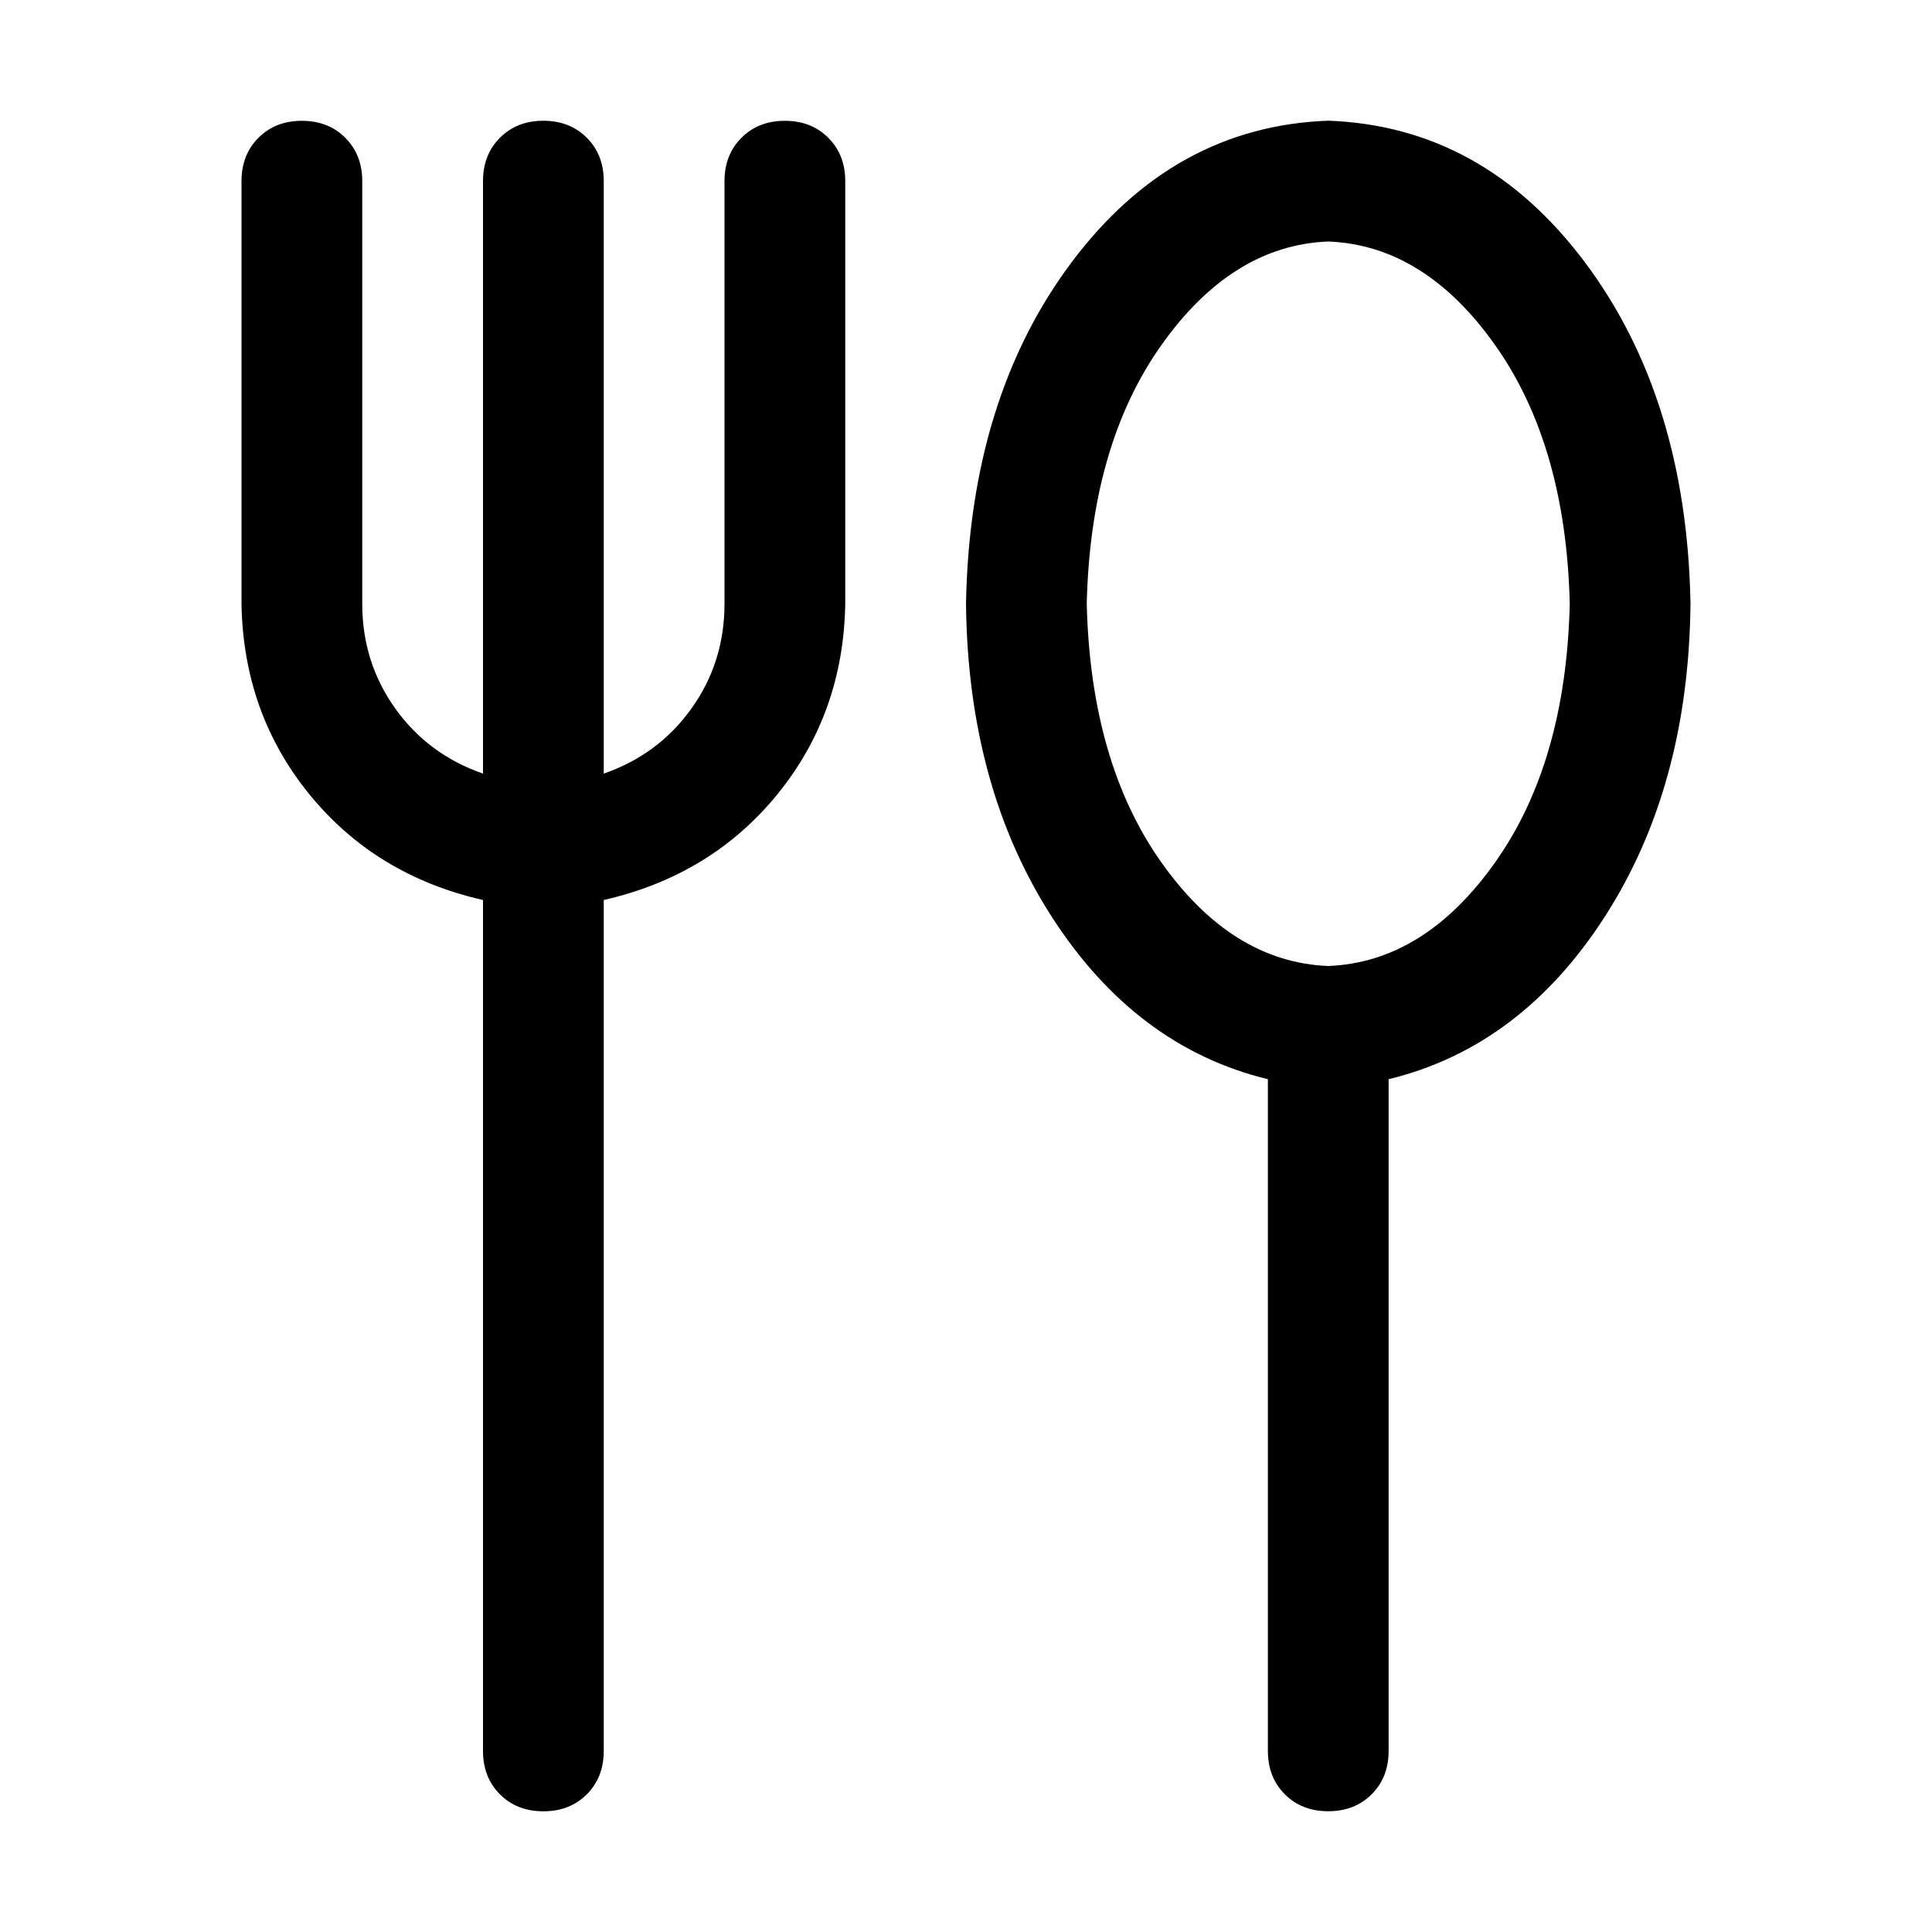
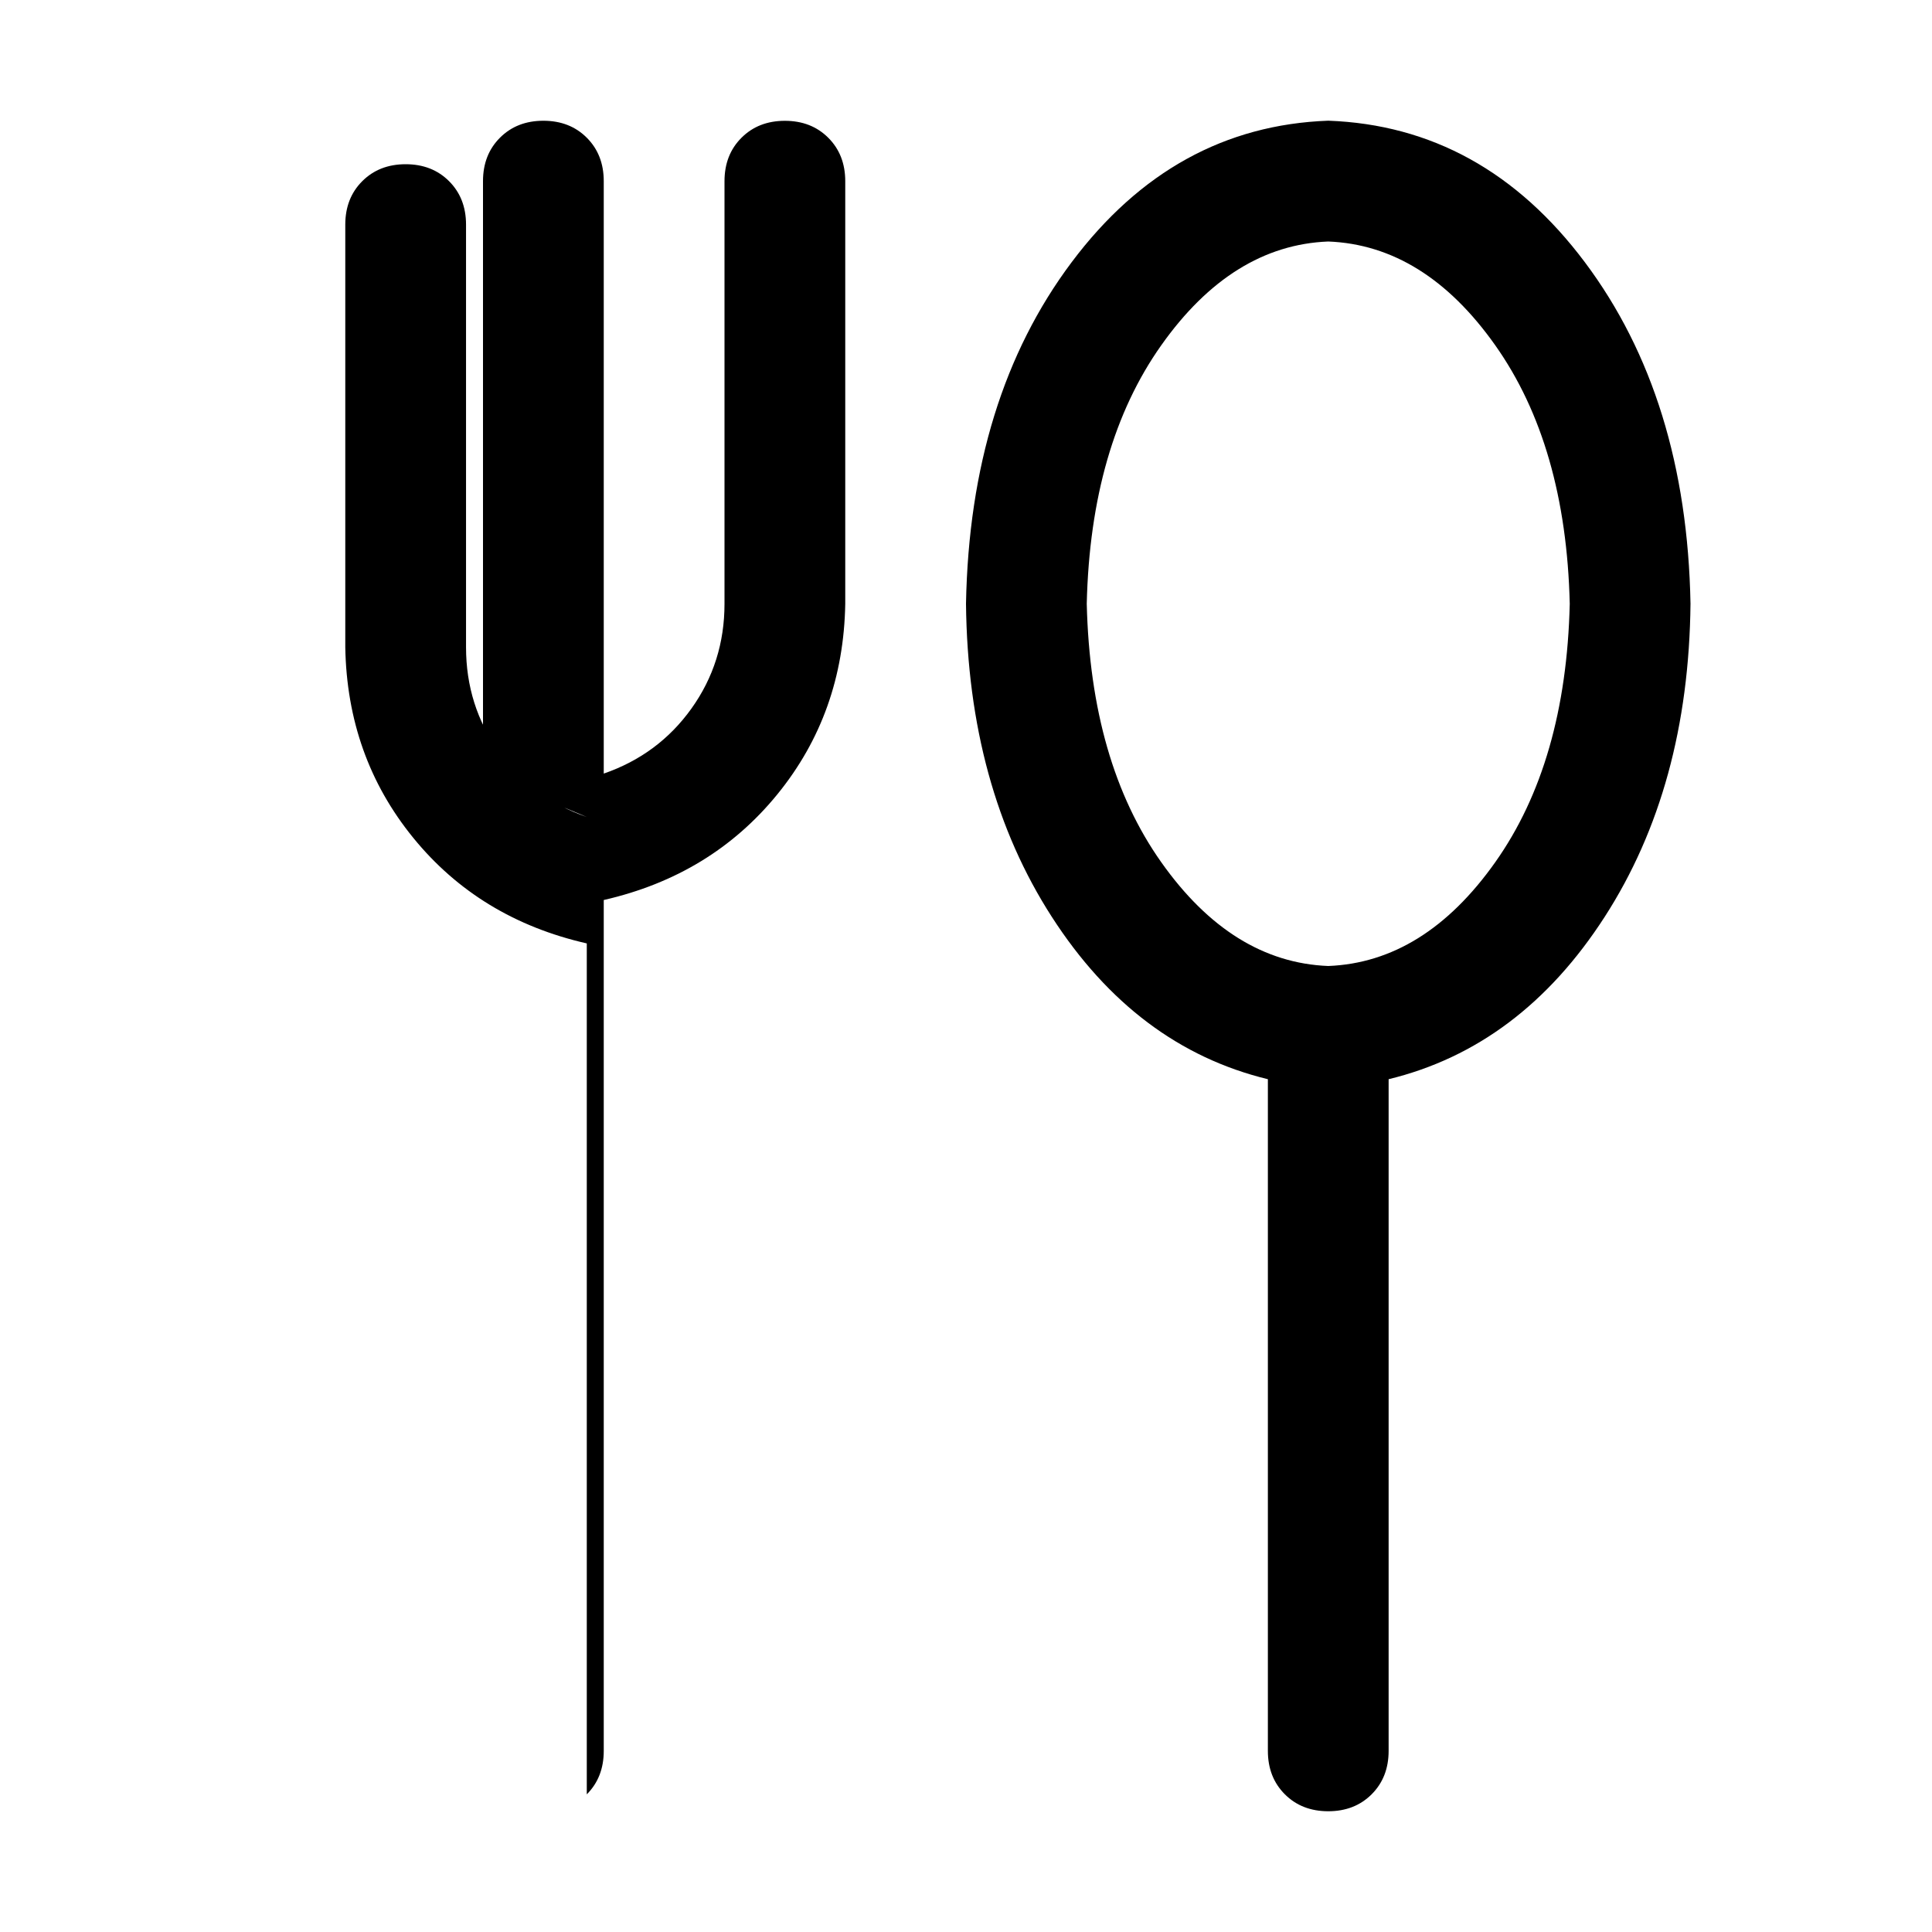
<svg xmlns="http://www.w3.org/2000/svg" version="1.1" width="32" height="32" viewBox="0 0 32 32">
  <title>fork-spoon</title>
-   <path d="M8 12.813v-9.813q0-0.438 0.281-0.719t0.719-0.281 0.719 0.281 0.281 0.719v9.813q0.906-0.313 1.453-1.078t0.547-1.734v-7q0-0.438 0.281-0.719t0.719-0.281 0.719 0.281 0.281 0.719v7q-0.031 1.813-1.125 3.156t-2.875 1.75v14.094q0 0.438-0.281 0.719t-0.719 0.281-0.719-0.281-0.281-0.719v-14.094q-1.781-0.406-2.875-1.75t-1.125-3.156v-7q0-0.438 0.281-0.719t0.719-0.281 0.719 0.281 0.281 0.719v7q0 0.969 0.547 1.734t1.453 1.078zM21 17.875q-2.188-0.531-3.578-2.688t-1.422-5.188q0.063-3.406 1.75-5.656t4.25-2.344q2.563 0.094 4.25 2.344t1.75 5.656q-0.031 3.031-1.422 5.188t-3.578 2.688v11.125q0 0.438-0.281 0.719t-0.719 0.281-0.719-0.281-0.281-0.719v-11.125zM22 16q1.594-0.063 2.766-1.719t1.234-4.281q-0.063-2.625-1.234-4.281t-2.766-1.719q-1.594 0.063-2.766 1.719t-1.234 4.281q0.063 2.625 1.234 4.281t2.766 1.719z" />
+   <path d="M8 12.813v-9.813q0-0.438 0.281-0.719t0.719-0.281 0.719 0.281 0.281 0.719v9.813q0.906-0.313 1.453-1.078t0.547-1.734v-7q0-0.438 0.281-0.719t0.719-0.281 0.719 0.281 0.281 0.719v7q-0.031 1.813-1.125 3.156t-2.875 1.75v14.094q0 0.438-0.281 0.719v-14.094q-1.781-0.406-2.875-1.75t-1.125-3.156v-7q0-0.438 0.281-0.719t0.719-0.281 0.719 0.281 0.281 0.719v7q0 0.969 0.547 1.734t1.453 1.078zM21 17.875q-2.188-0.531-3.578-2.688t-1.422-5.188q0.063-3.406 1.75-5.656t4.25-2.344q2.563 0.094 4.25 2.344t1.75 5.656q-0.031 3.031-1.422 5.188t-3.578 2.688v11.125q0 0.438-0.281 0.719t-0.719 0.281-0.719-0.281-0.281-0.719v-11.125zM22 16q1.594-0.063 2.766-1.719t1.234-4.281q-0.063-2.625-1.234-4.281t-2.766-1.719q-1.594 0.063-2.766 1.719t-1.234 4.281q0.063 2.625 1.234 4.281t2.766 1.719z" />
</svg>